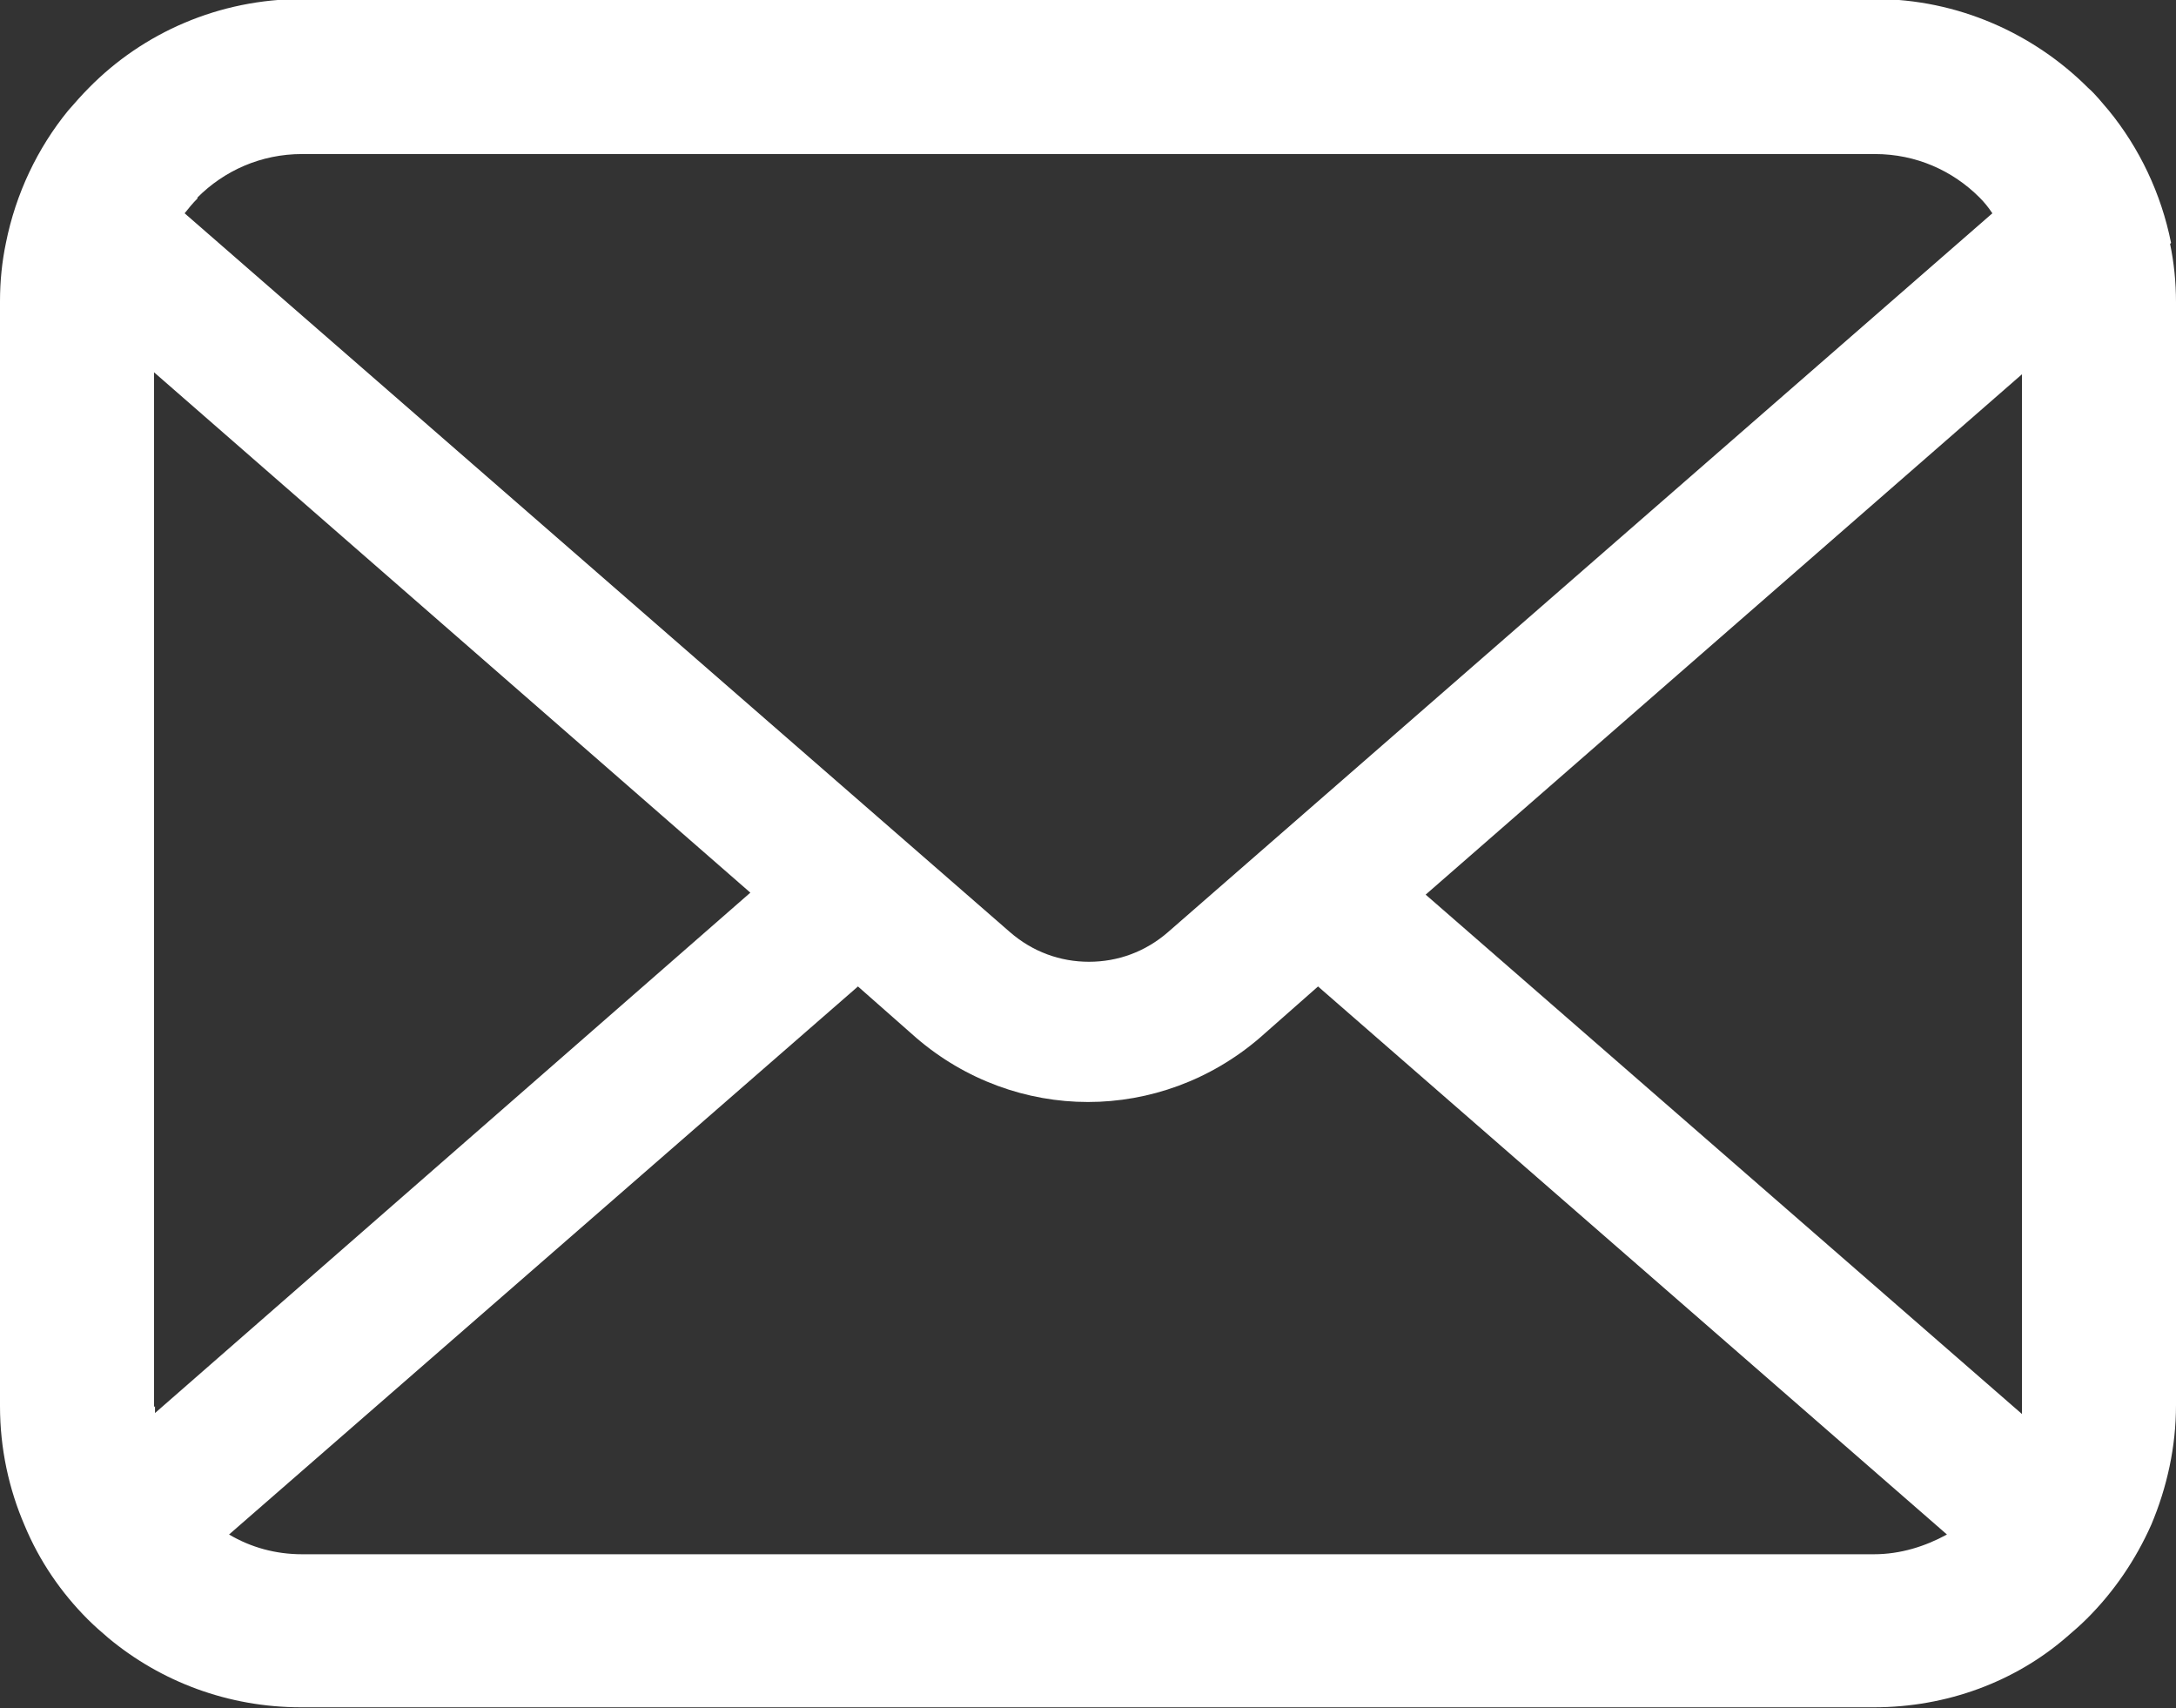
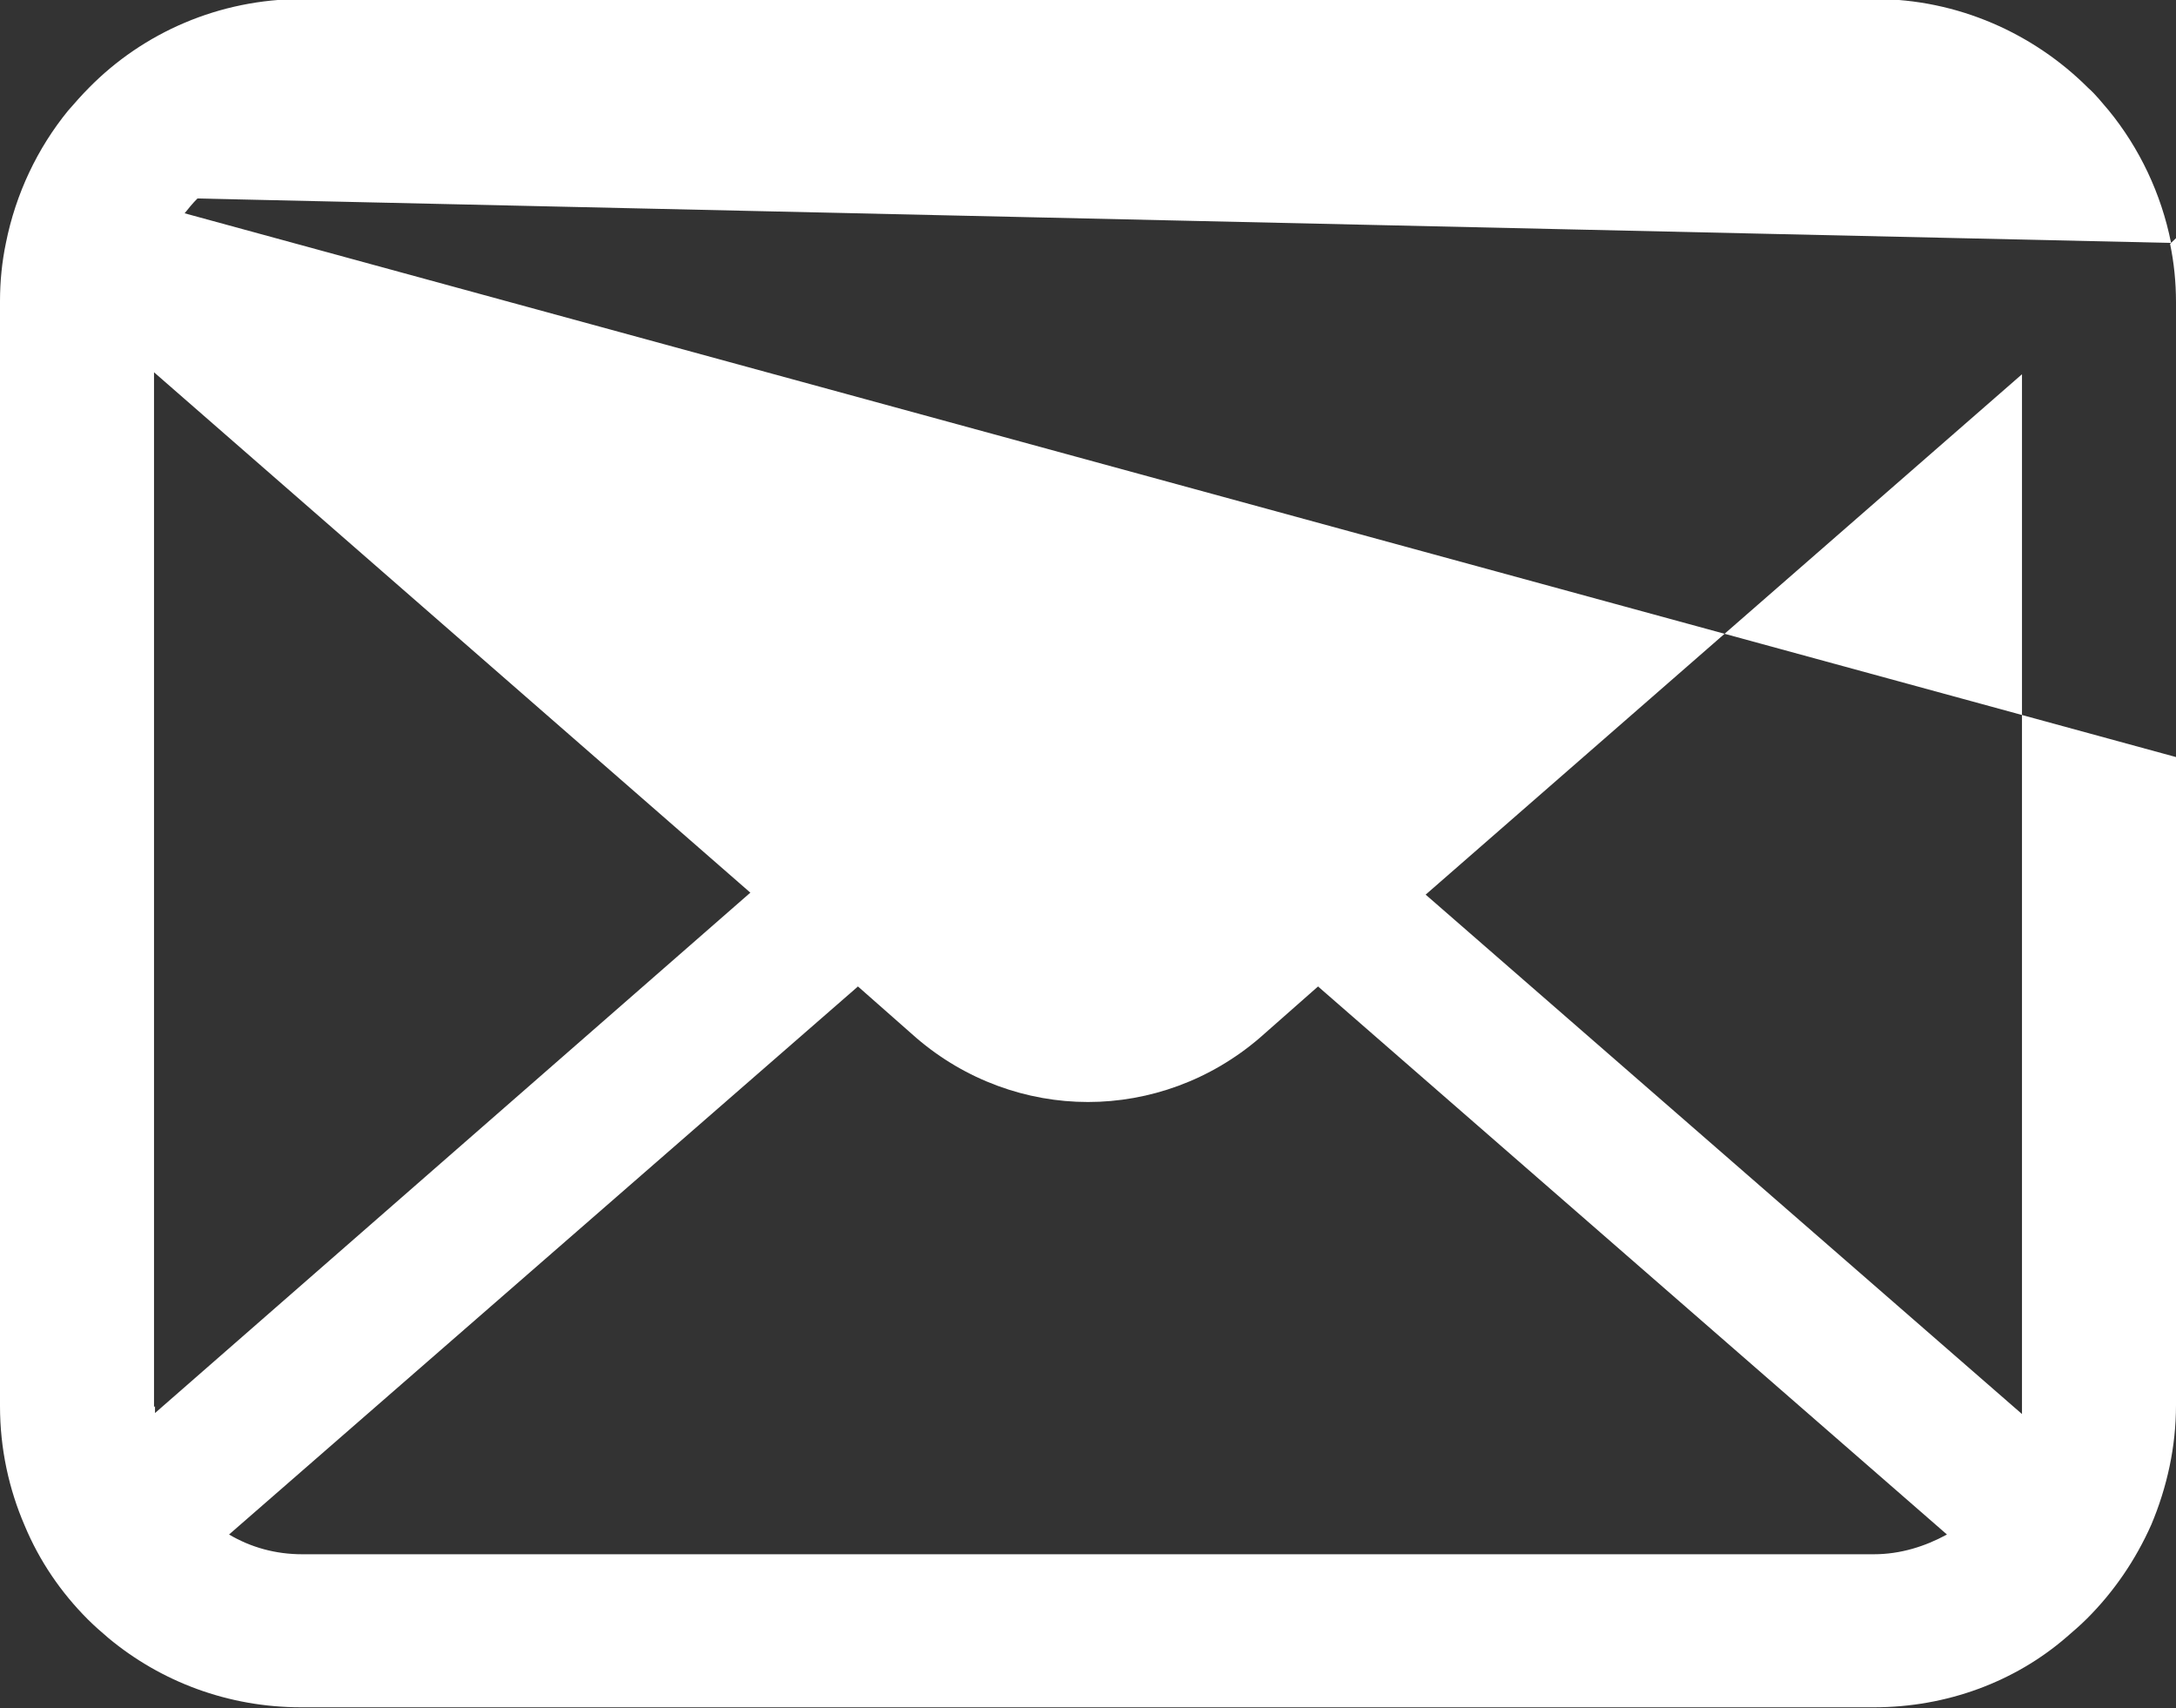
<svg xmlns="http://www.w3.org/2000/svg" id="_レイヤー_2" data-name="レイヤー 2" viewBox="0 0 22.04 17.3">
  <rect x="0" y="0" width="22.04" height="17.3" fill="#333333" stroke="none" />
  <defs>
    <style>
      .cls-1 {
        fill: #fff;
      }
    </style>
  </defs>
  <g id="_レイヤー_2-2" data-name="レイヤー 2">
-     <path class="cls-1" d="M21.99,2.46c-.1-.5-.32-.96-.63-1.34-.07-.08-.13-.16-.21-.23-.55-.55-1.32-.9-2.16-.9H3.06c-.84,0-1.61.34-2.16.9-.07.07-.14.15-.21.23C.38,1.5.16,1.96.06,2.46c-.04.19-.06.39-.06.59v11.19c0,.43.09.84.25,1.21.15.36.37.68.64.95.07.07.14.13.21.19.53.44,1.21.7,1.95.7h15.93c.74,0,1.43-.26,1.95-.71.07-.06.14-.12.21-.19.27-.27.49-.59.65-.95h0c.16-.38.25-.79.25-1.21V3.06c0-.2-.02-.4-.06-.59ZM2,2c.27-.27.64-.44,1.06-.44h15.93c.42,0,.79.17,1.06.44.05.05.09.1.13.16l-8.35,7.28c-.23.2-.51.3-.8.3s-.57-.1-.8-.3L1.87,2.16c.04-.05.08-.1.13-.15ZM1.56,14.25V3.77l6.04,5.27L1.57,14.31s0-.04,0-.07ZM18.99,15.74H3.06c-.27,0-.52-.07-.74-.2l6.37-5.55.59.52c.5.43,1.12.65,1.74.65s1.24-.22,1.74-.65l.59-.52,6.37,5.55c-.22.12-.47.2-.74.2ZM20.48,14.25s0,.05,0,.07l-6.04-5.26,6.04-5.27v10.47Z" />
+     <path class="cls-1" d="M21.99,2.46c-.1-.5-.32-.96-.63-1.34-.07-.08-.13-.16-.21-.23-.55-.55-1.32-.9-2.16-.9H3.06c-.84,0-1.61.34-2.16.9-.07.07-.14.15-.21.23C.38,1.5.16,1.96.06,2.46c-.04.19-.06.39-.06.59v11.19c0,.43.09.84.25,1.21.15.36.37.68.64.95.07.07.14.13.21.19.53.44,1.21.7,1.95.7h15.93c.74,0,1.43-.26,1.95-.71.07-.06.14-.12.21-.19.27-.27.49-.59.65-.95h0c.16-.38.25-.79.25-1.21V3.06c0-.2-.02-.4-.06-.59Zc.27-.27.64-.44,1.06-.44h15.93c.42,0,.79.17,1.06.44.05.05.09.1.13.16l-8.35,7.28c-.23.2-.51.3-.8.3s-.57-.1-.8-.3L1.87,2.16c.04-.05.08-.1.13-.15ZM1.56,14.25V3.77l6.04,5.27L1.57,14.31s0-.04,0-.07ZM18.99,15.74H3.06c-.27,0-.52-.07-.74-.2l6.37-5.55.59.52c.5.43,1.12.65,1.74.65s1.24-.22,1.74-.65l.59-.52,6.37,5.55c-.22.12-.47.2-.74.2ZM20.48,14.25s0,.05,0,.07l-6.04-5.26,6.04-5.27v10.47Z" />
  </g>
</svg>